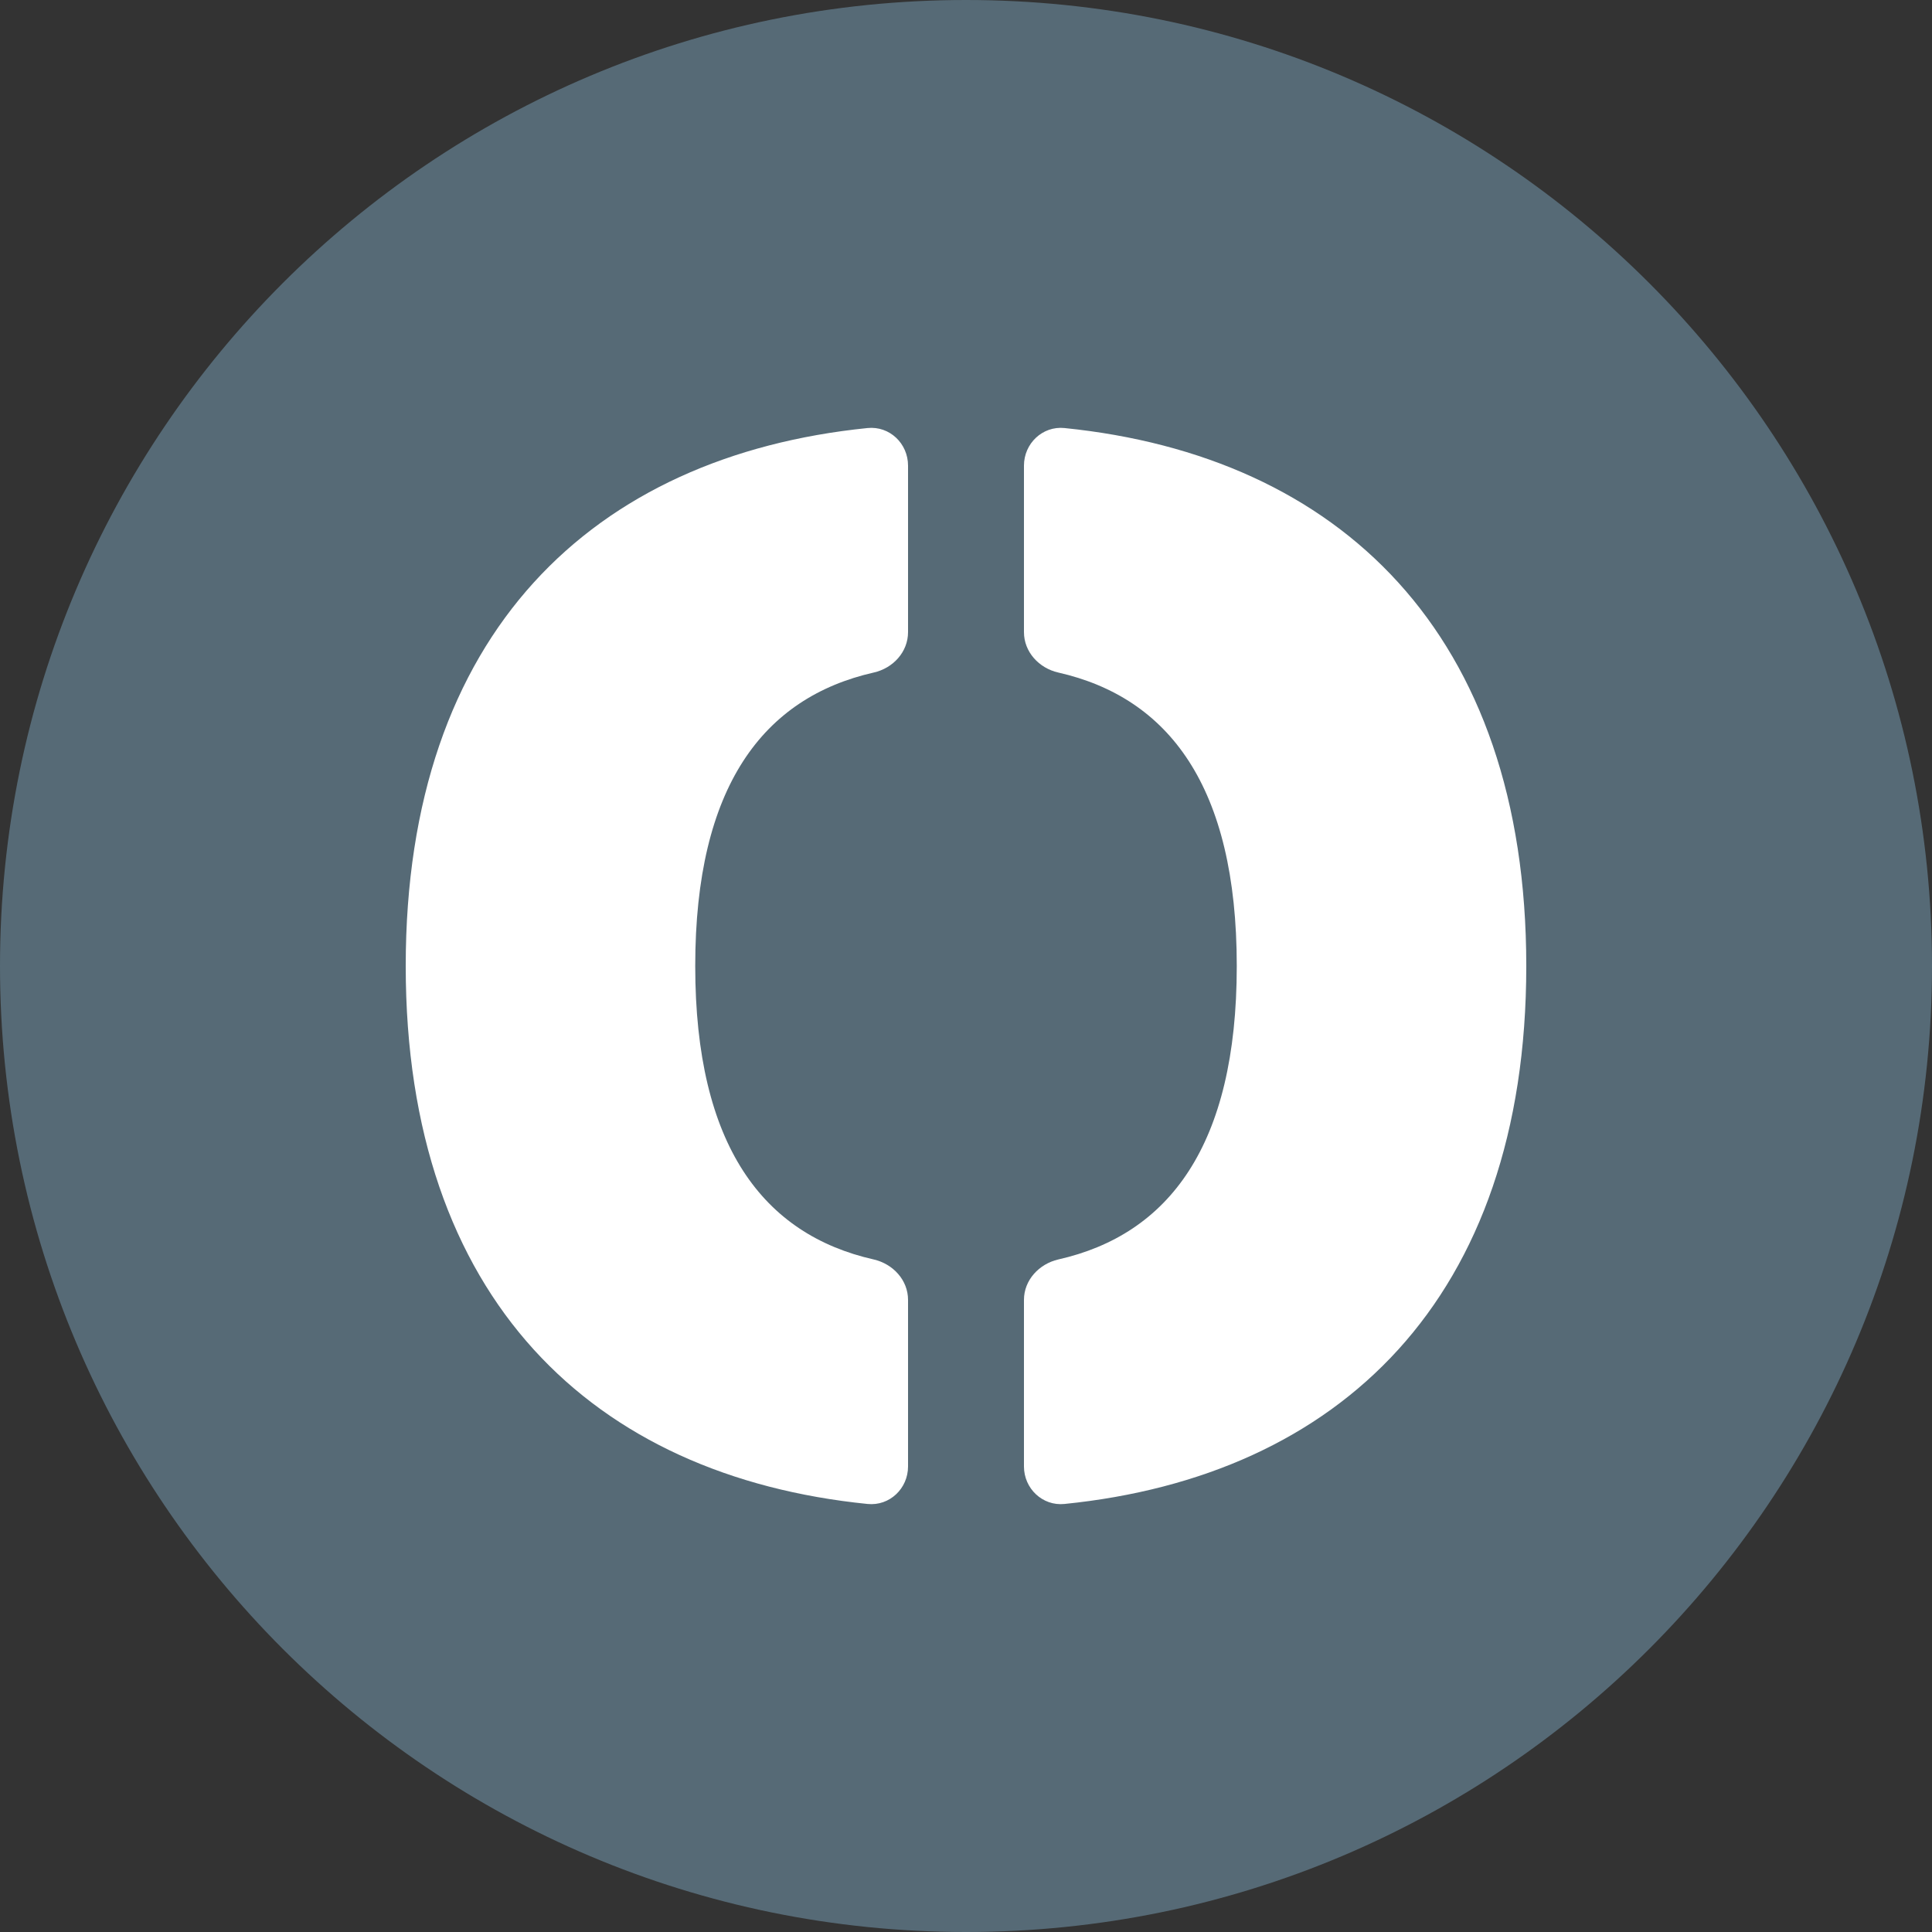
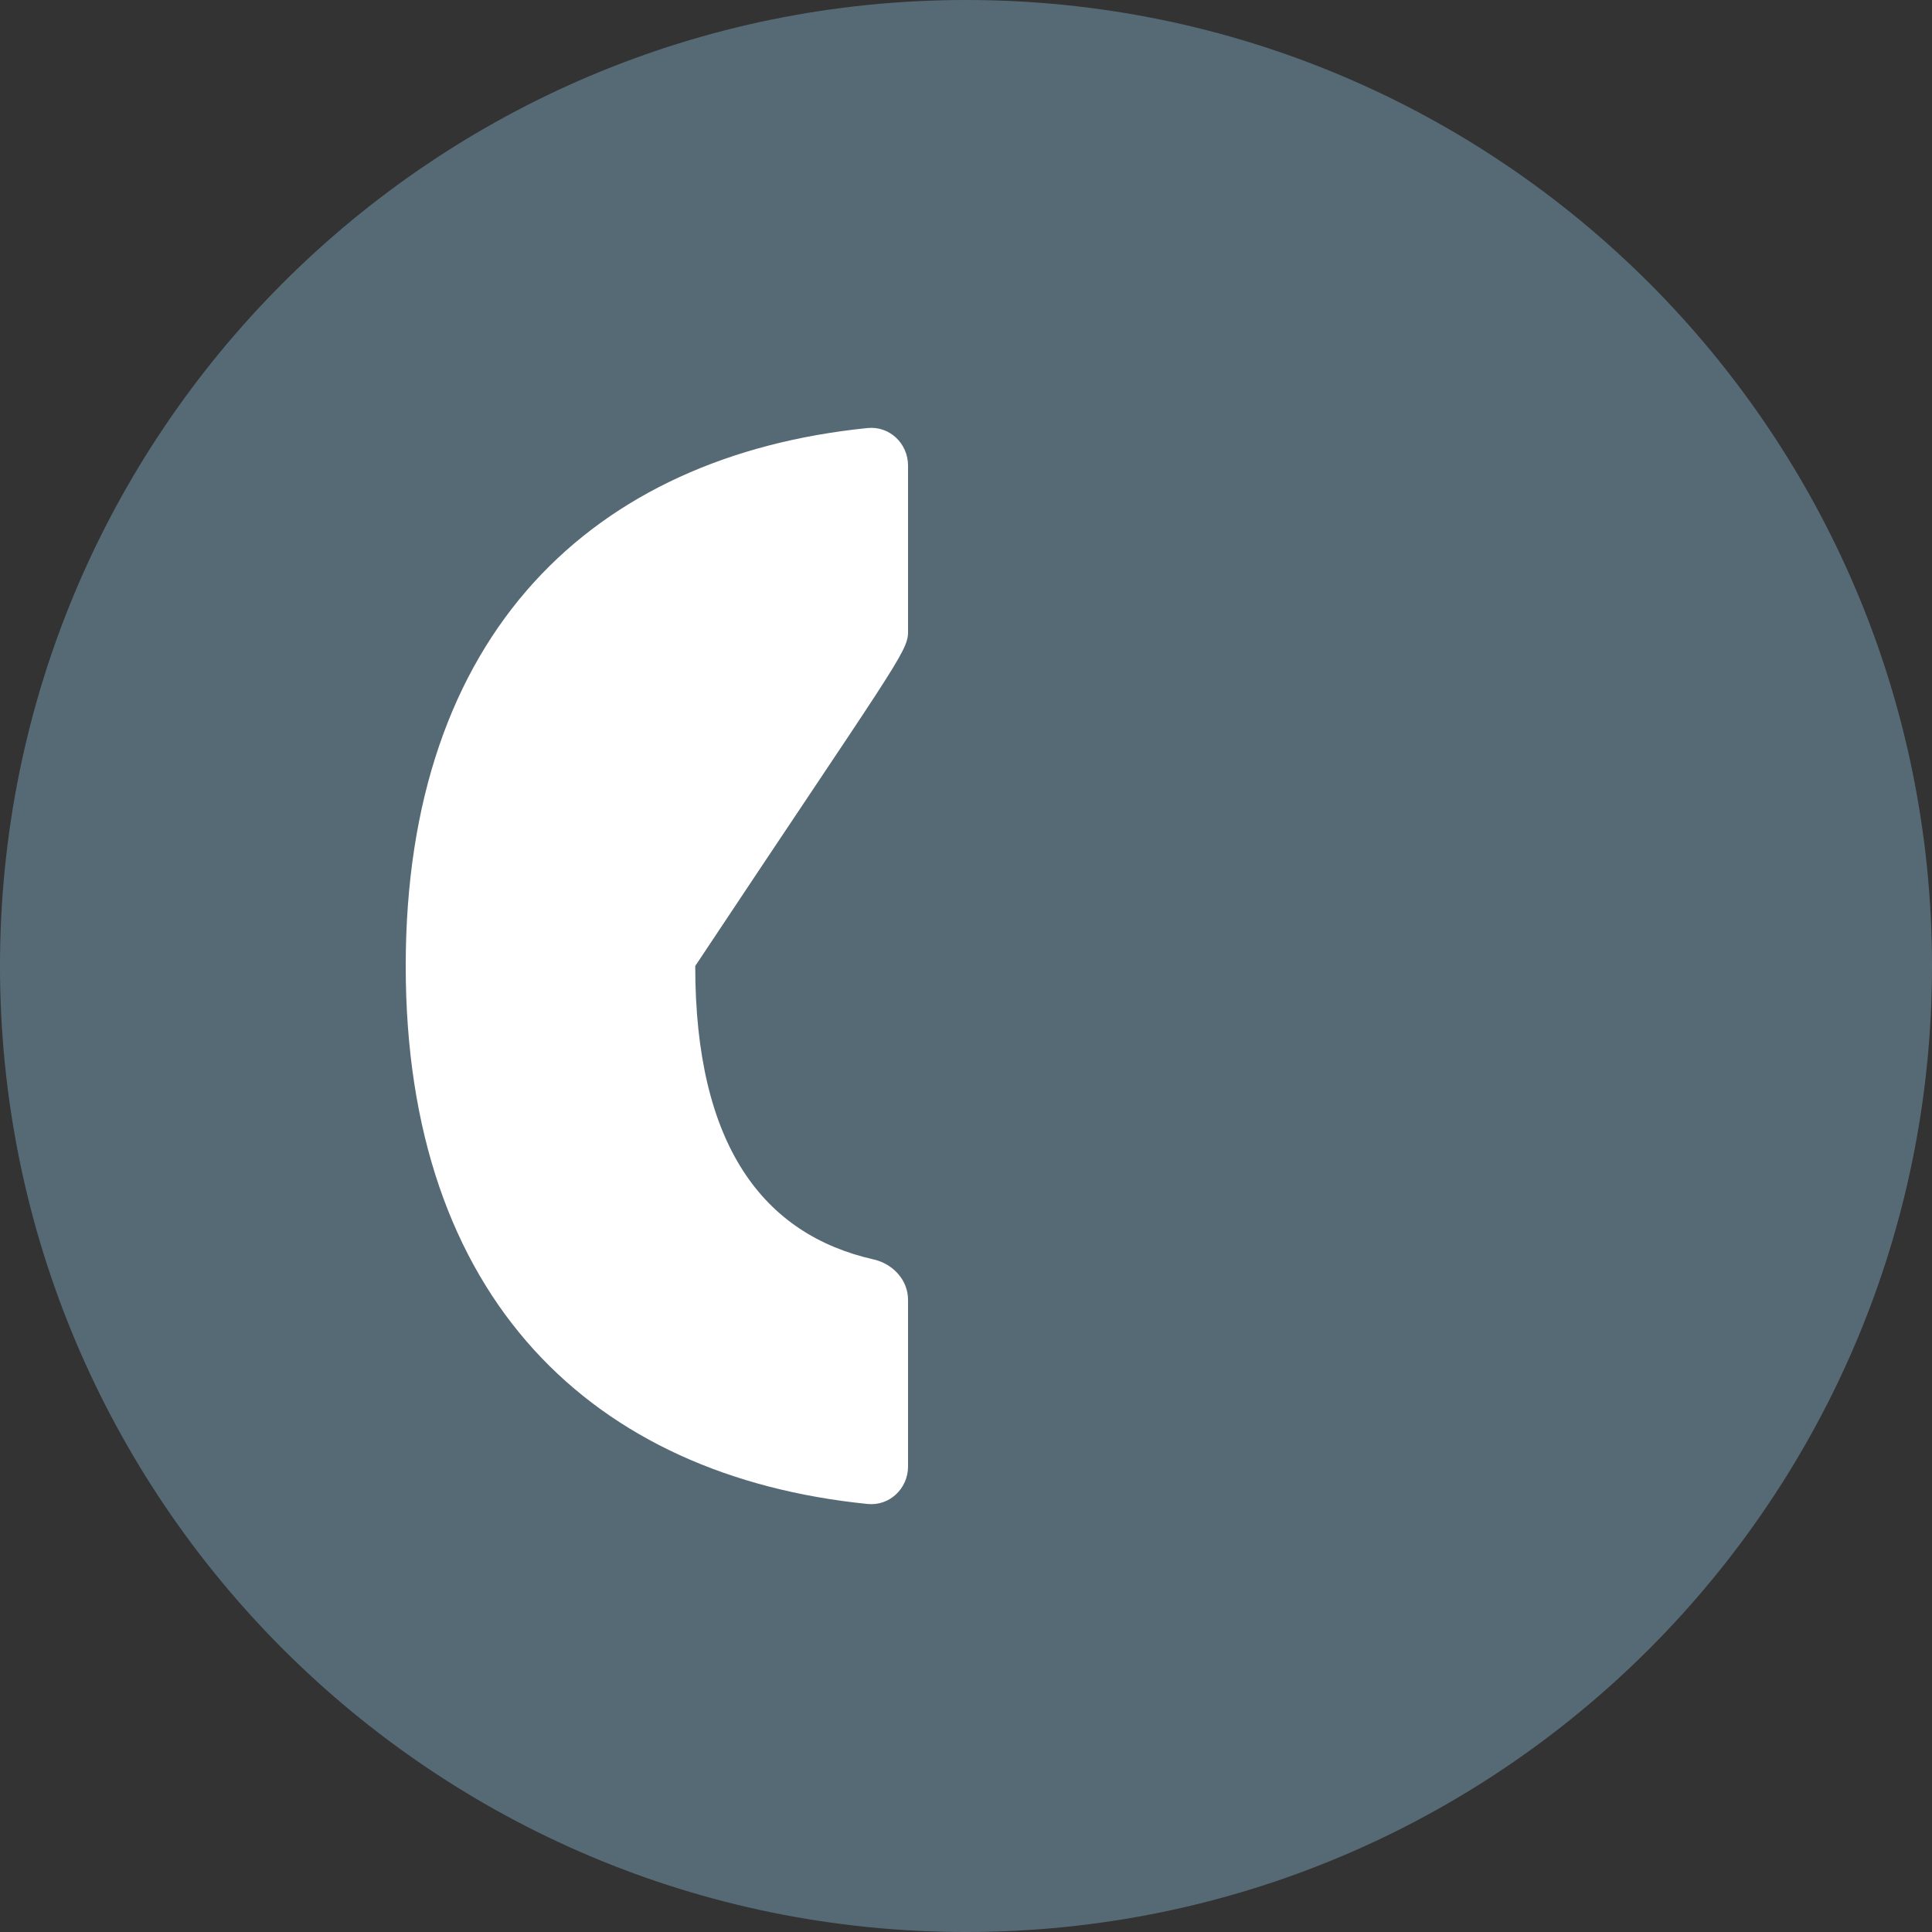
<svg xmlns="http://www.w3.org/2000/svg" width="20" height="20" viewBox="0 0 20 20" fill="none">
  <rect x="0" y="0" width="20" height="20" fill="#333333" stroke="none" />
  <path d="M10 20C15.523 20 20 15.523 20 10C20 4.477 15.523 0 10 0C4.477 0 0 4.477 0 10C0 15.523 4.477 20 10 20Z" fill="#566A76" />
-   <path d="M8.981 4.431C6.14 4.719 4.2 6.552 4.2 10C4.2 13.449 6.14 15.282 8.981 15.569C9.209 15.592 9.4 15.409 9.4 15.181V13.456C9.4 13.252 9.245 13.084 9.045 13.038C7.903 12.78 7.197 11.862 7.197 10C7.197 8.139 7.903 7.221 9.045 6.962C9.245 6.917 9.4 6.749 9.4 6.544V4.82C9.4 4.591 9.209 4.408 8.981 4.431Z" fill="white" />
-   <path d="M10.955 6.962C12.097 7.221 12.803 8.139 12.803 10C12.803 11.862 12.097 12.78 10.955 13.038C10.756 13.084 10.6 13.252 10.6 13.456L10.6 15.181C10.6 15.409 10.792 15.592 11.019 15.569C13.861 15.282 15.8 13.449 15.8 10C15.8 6.552 13.861 4.719 11.019 4.431C10.792 4.408 10.6 4.591 10.6 4.82L10.6 6.544C10.6 6.749 10.756 6.917 10.955 6.962Z" fill="white" />
+   <path d="M8.981 4.431C6.14 4.719 4.2 6.552 4.2 10C4.2 13.449 6.14 15.282 8.981 15.569C9.209 15.592 9.4 15.409 9.4 15.181V13.456C9.4 13.252 9.245 13.084 9.045 13.038C7.903 12.78 7.197 11.862 7.197 10C9.245 6.917 9.4 6.749 9.4 6.544V4.82C9.4 4.591 9.209 4.408 8.981 4.431Z" fill="white" />
</svg>